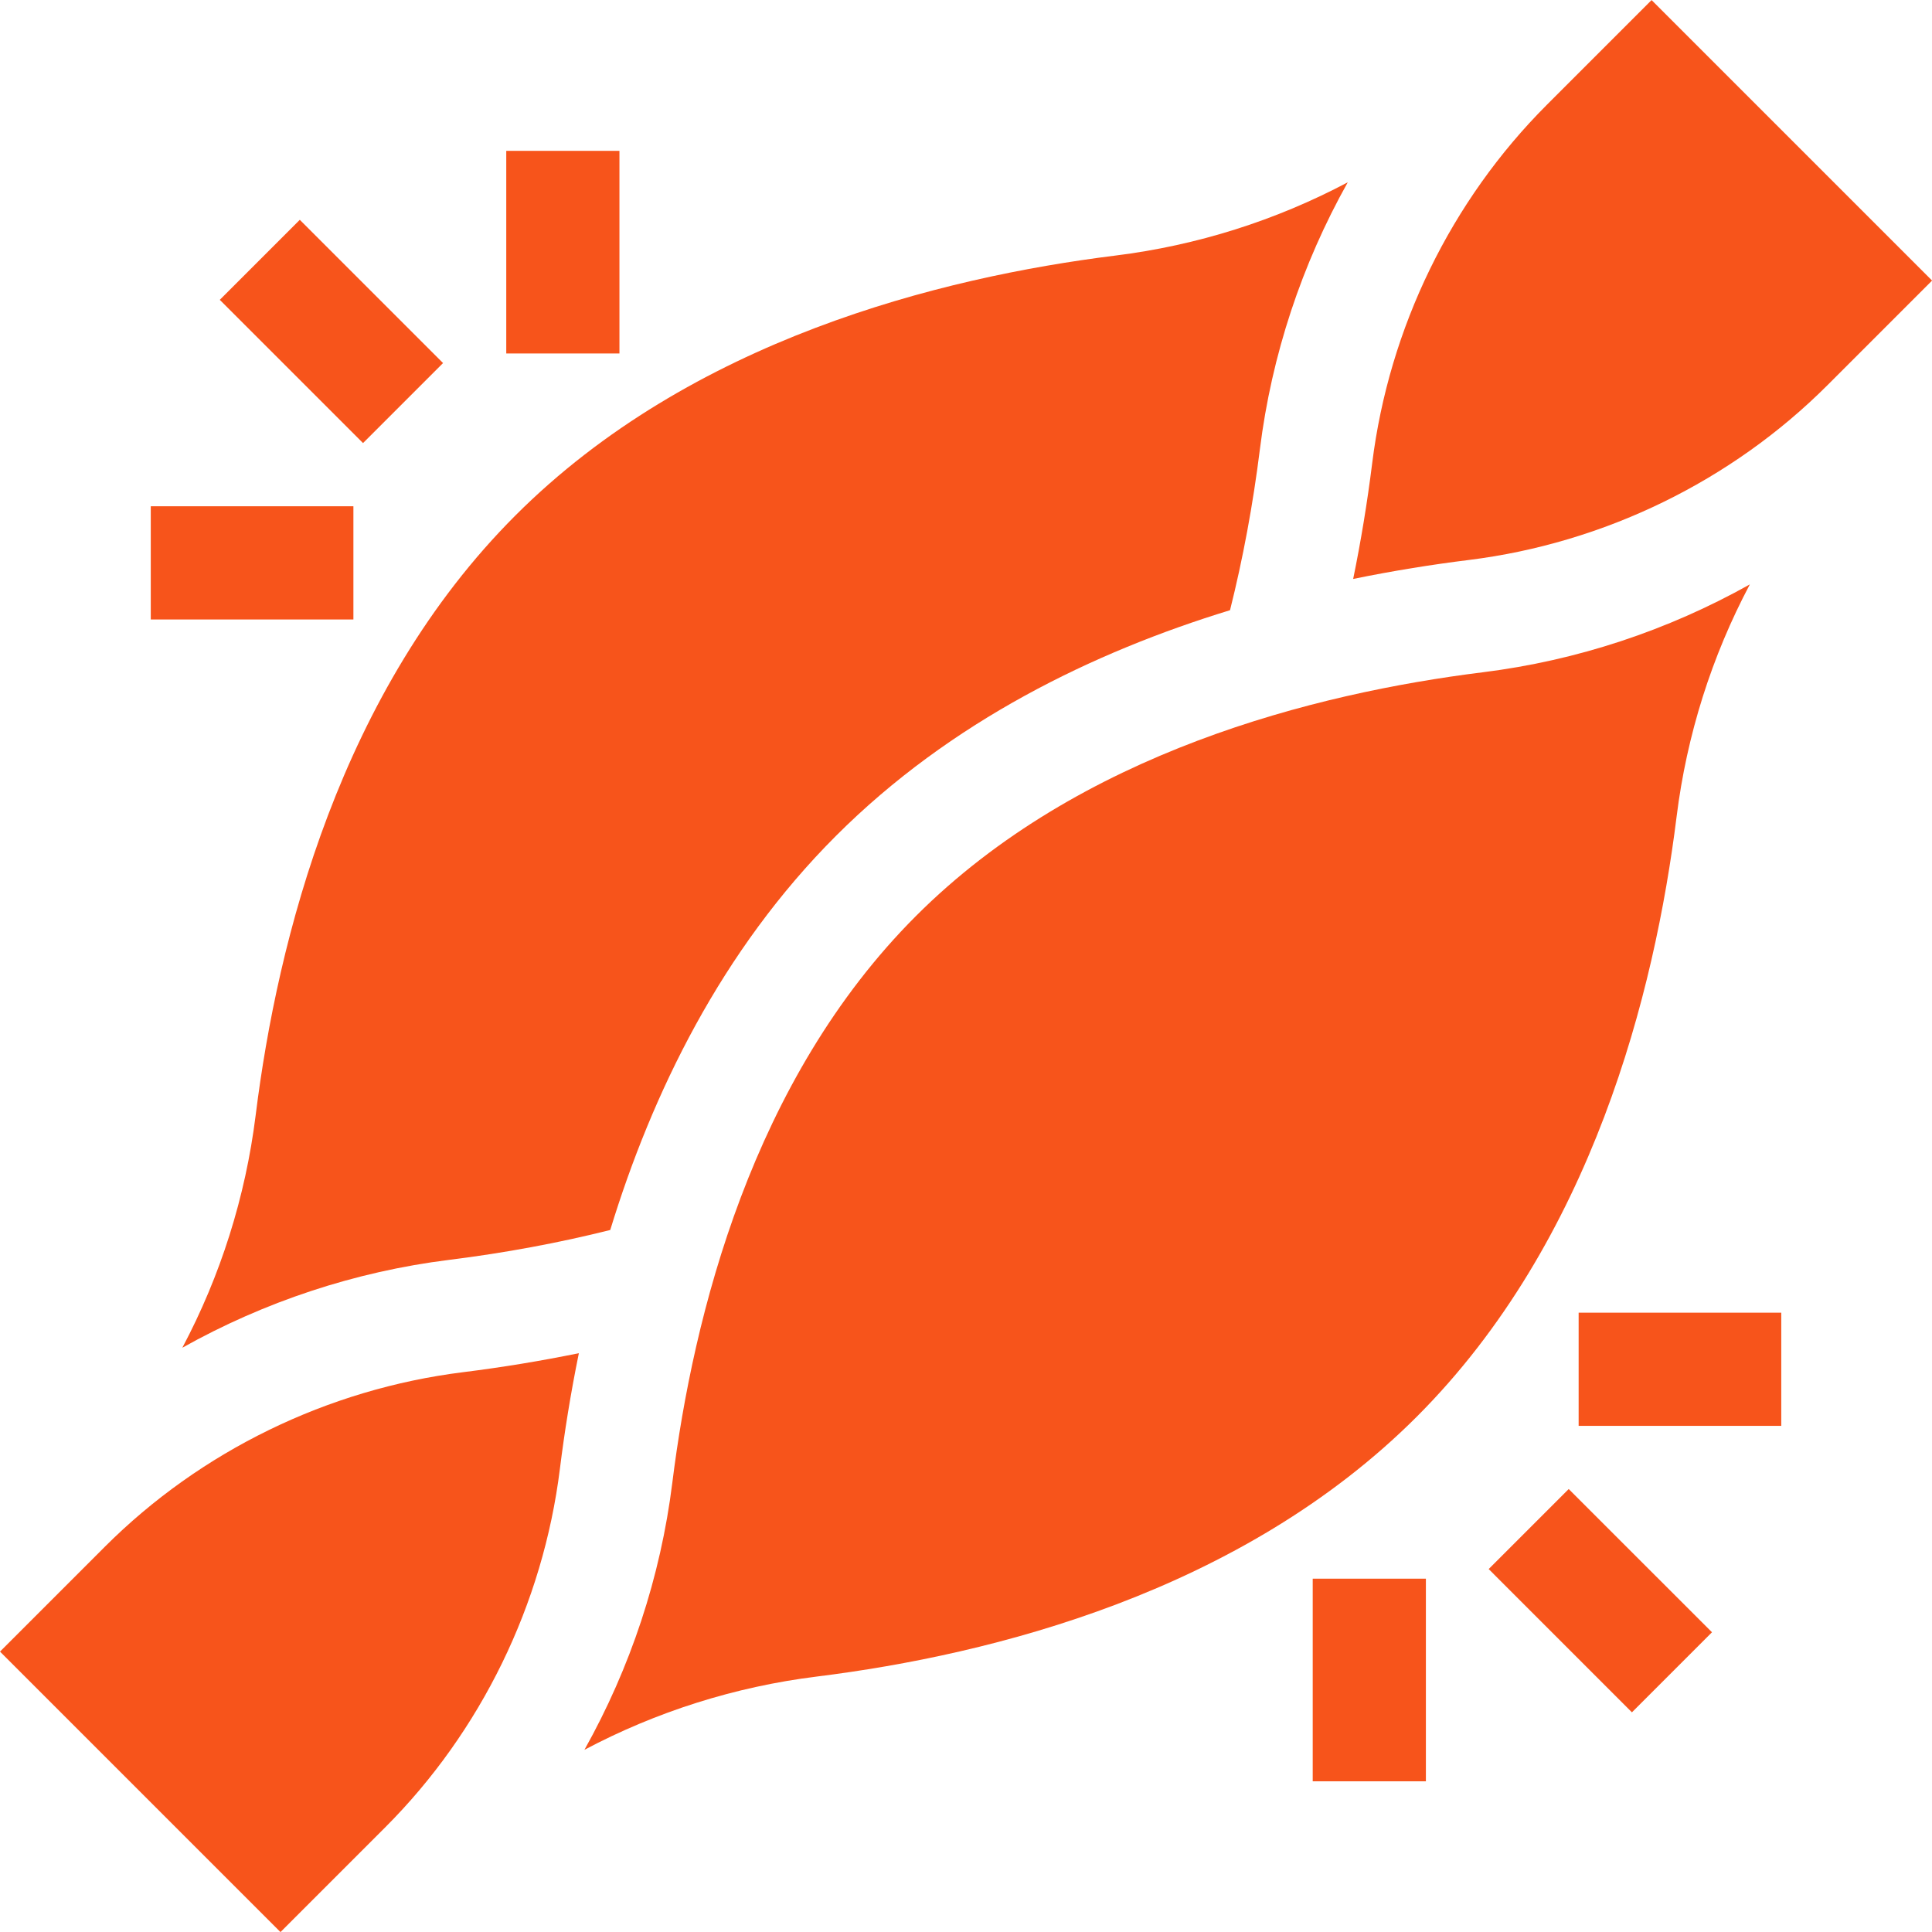
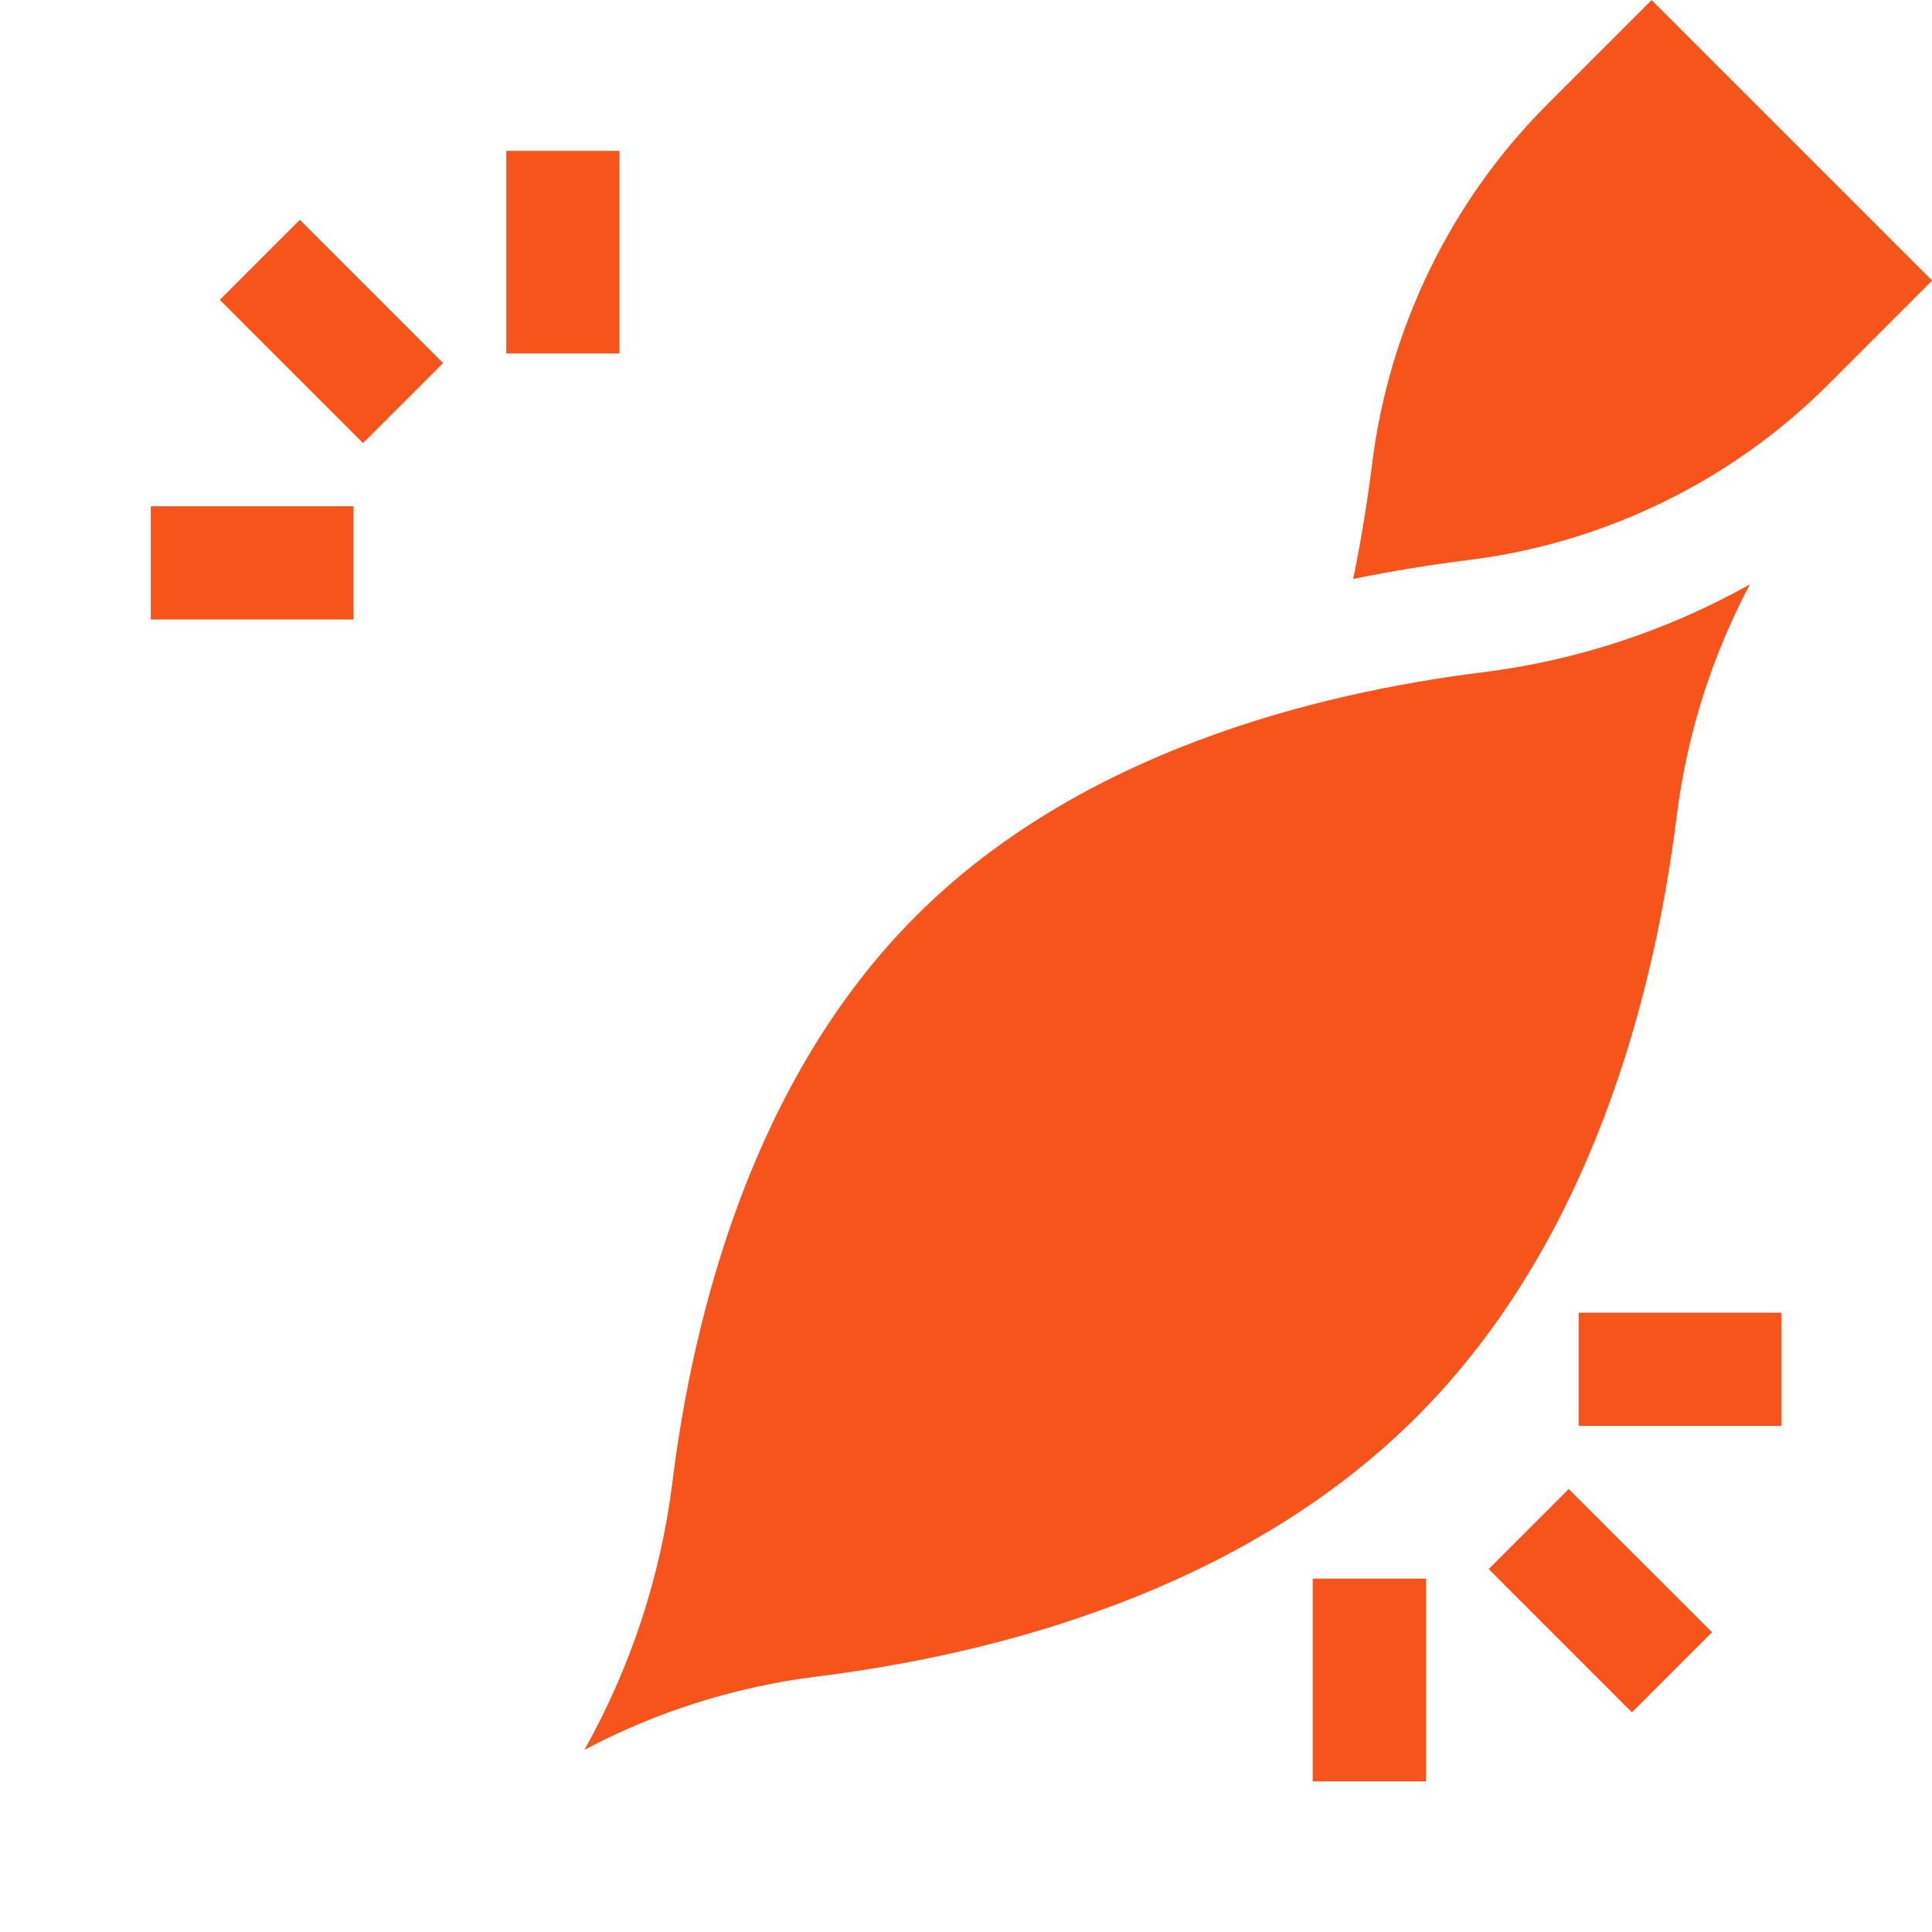
<svg xmlns="http://www.w3.org/2000/svg" fill="none" viewBox="0 0 50 50" height="50" width="50">
  <path fill="#F7541B" d="M13.102 3.904H16.031V9.148H13.102V3.904Z" />
  <path fill="#F7541B" d="M5.688 7.76L7.759 5.689L11.466 9.396L9.395 11.467L5.688 7.76Z" />
  <path fill="#F7541B" d="M3.902 13.102H9.146V16.032H3.902V13.102Z" />
  <path fill="#F7541B" d="M33.973 40.856H36.902V46.1H33.973V40.856Z" />
  <path fill="#F7541B" d="M38.527 40.607L40.598 38.536L44.306 42.243L42.234 44.315L38.527 40.607Z" />
  <path fill="#F7541B" d="M40.855 33.972H46.099V36.901H40.855V33.972Z" />
-   <path fill="#F7541B" d="M15.793 31.832C16.873 28.302 18.666 24.601 21.634 21.633C24.602 18.665 28.303 16.872 31.833 15.792C32.167 14.46 32.427 13.063 32.606 11.626C32.909 9.19 33.691 6.839 34.88 4.718C33.021 5.704 30.984 6.351 28.867 6.614C24.318 7.18 17.876 8.802 13.34 13.339C8.804 17.875 7.182 24.317 6.616 28.866C6.352 30.984 5.705 33.02 4.719 34.879C6.84 33.69 9.191 32.908 11.627 32.605C13.064 32.426 14.461 32.166 15.793 31.832Z" />
  <path fill="#F7541B" d="M35.02 14.983C36.072 14.768 37.08 14.608 38.015 14.492C41.518 14.056 44.812 12.45 47.292 9.971L50.002 7.261L42.743 0.002L40.033 2.712C37.553 5.192 35.948 8.486 35.512 11.989C35.385 13.007 35.22 14.007 35.02 14.983Z" />
  <path fill="#F7541B" d="M45.286 15.124C43.165 16.313 40.814 17.095 38.378 17.398C34.019 17.941 27.935 19.475 23.706 23.705C19.476 27.934 17.942 34.018 17.399 38.377C17.096 40.813 16.314 43.164 15.125 45.285C16.984 44.299 19.021 43.652 21.139 43.389C25.687 42.823 32.129 41.201 36.666 36.664C41.202 32.128 42.824 25.686 43.39 21.137C43.653 19.02 44.3 16.983 45.286 15.124Z" />
-   <path fill="#F7541B" d="M14.981 35.02C14.005 35.22 13.004 35.385 11.986 35.512C8.484 35.948 5.19 37.553 2.71 40.033L0 42.743L7.259 50.002L9.969 47.292C12.448 44.812 14.054 41.518 14.49 38.015C14.606 37.08 14.766 36.072 14.981 35.02Z" />
</svg>